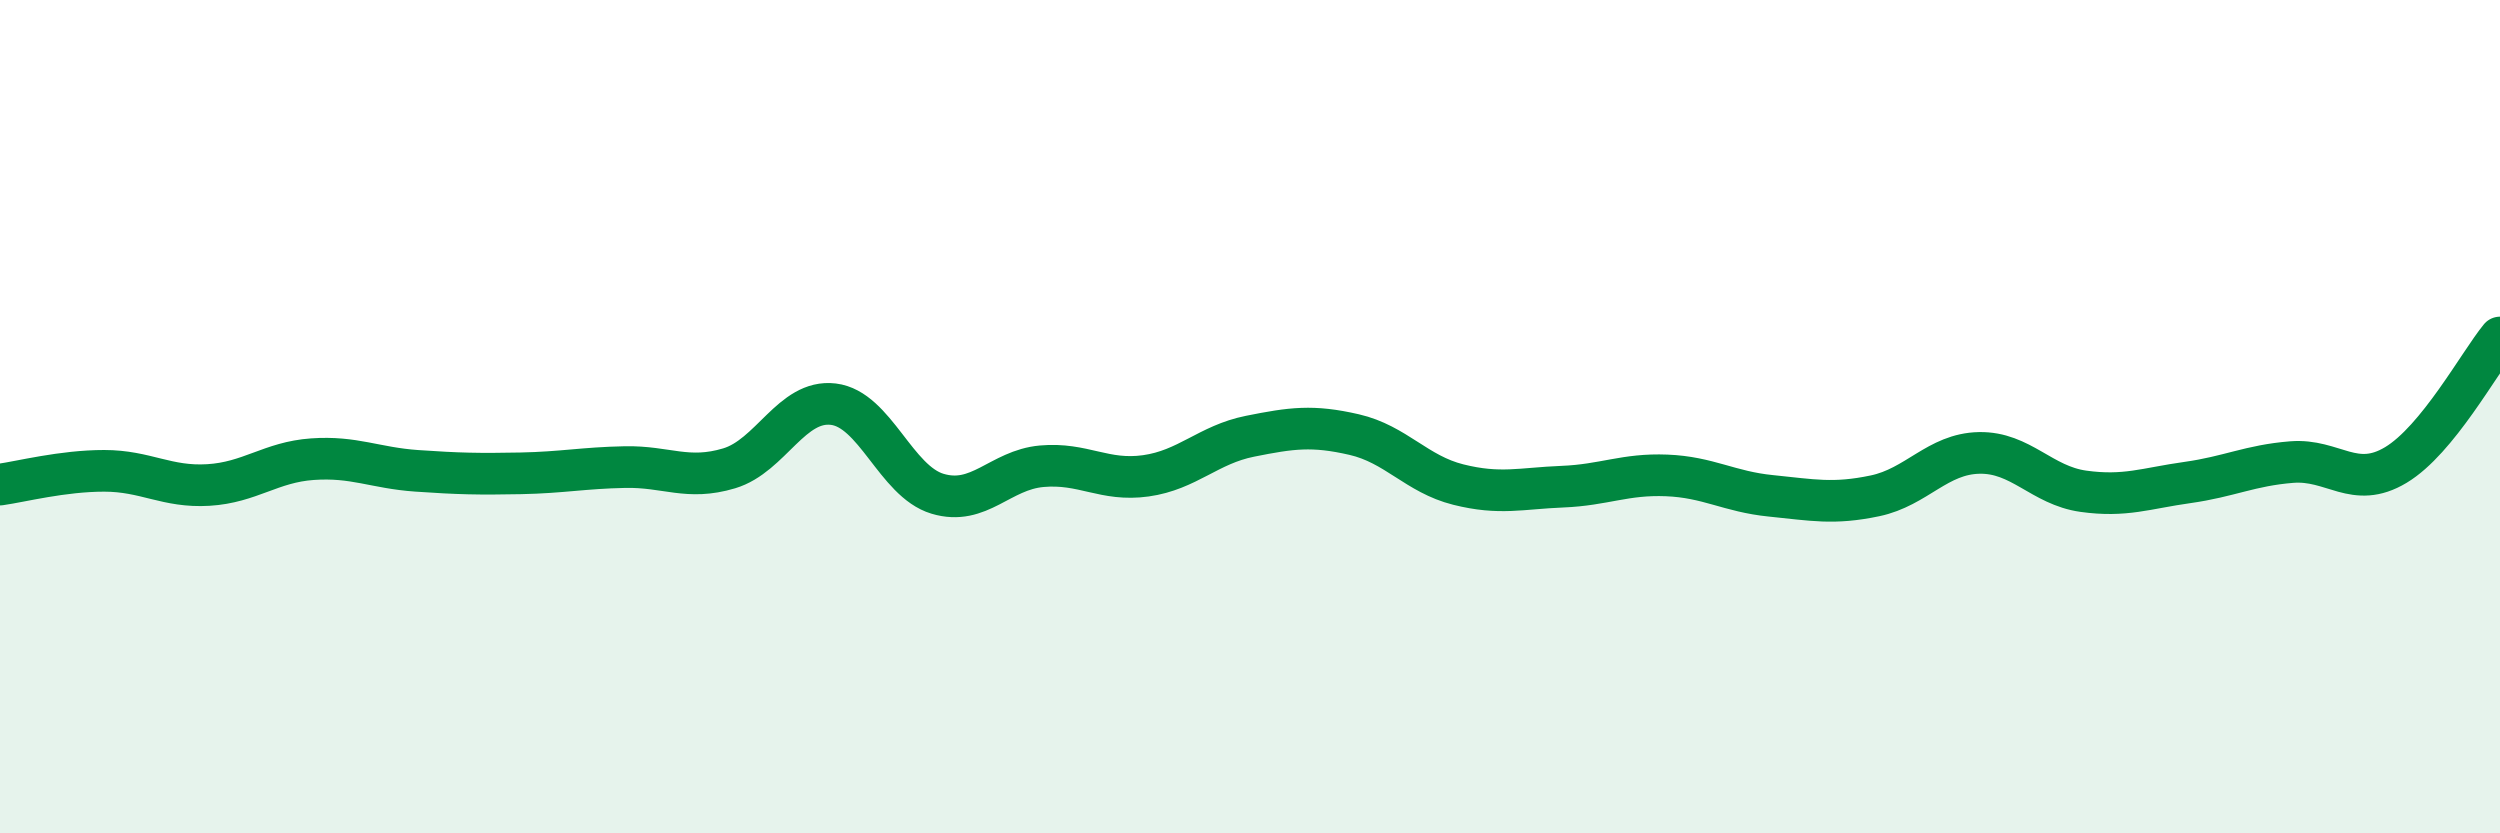
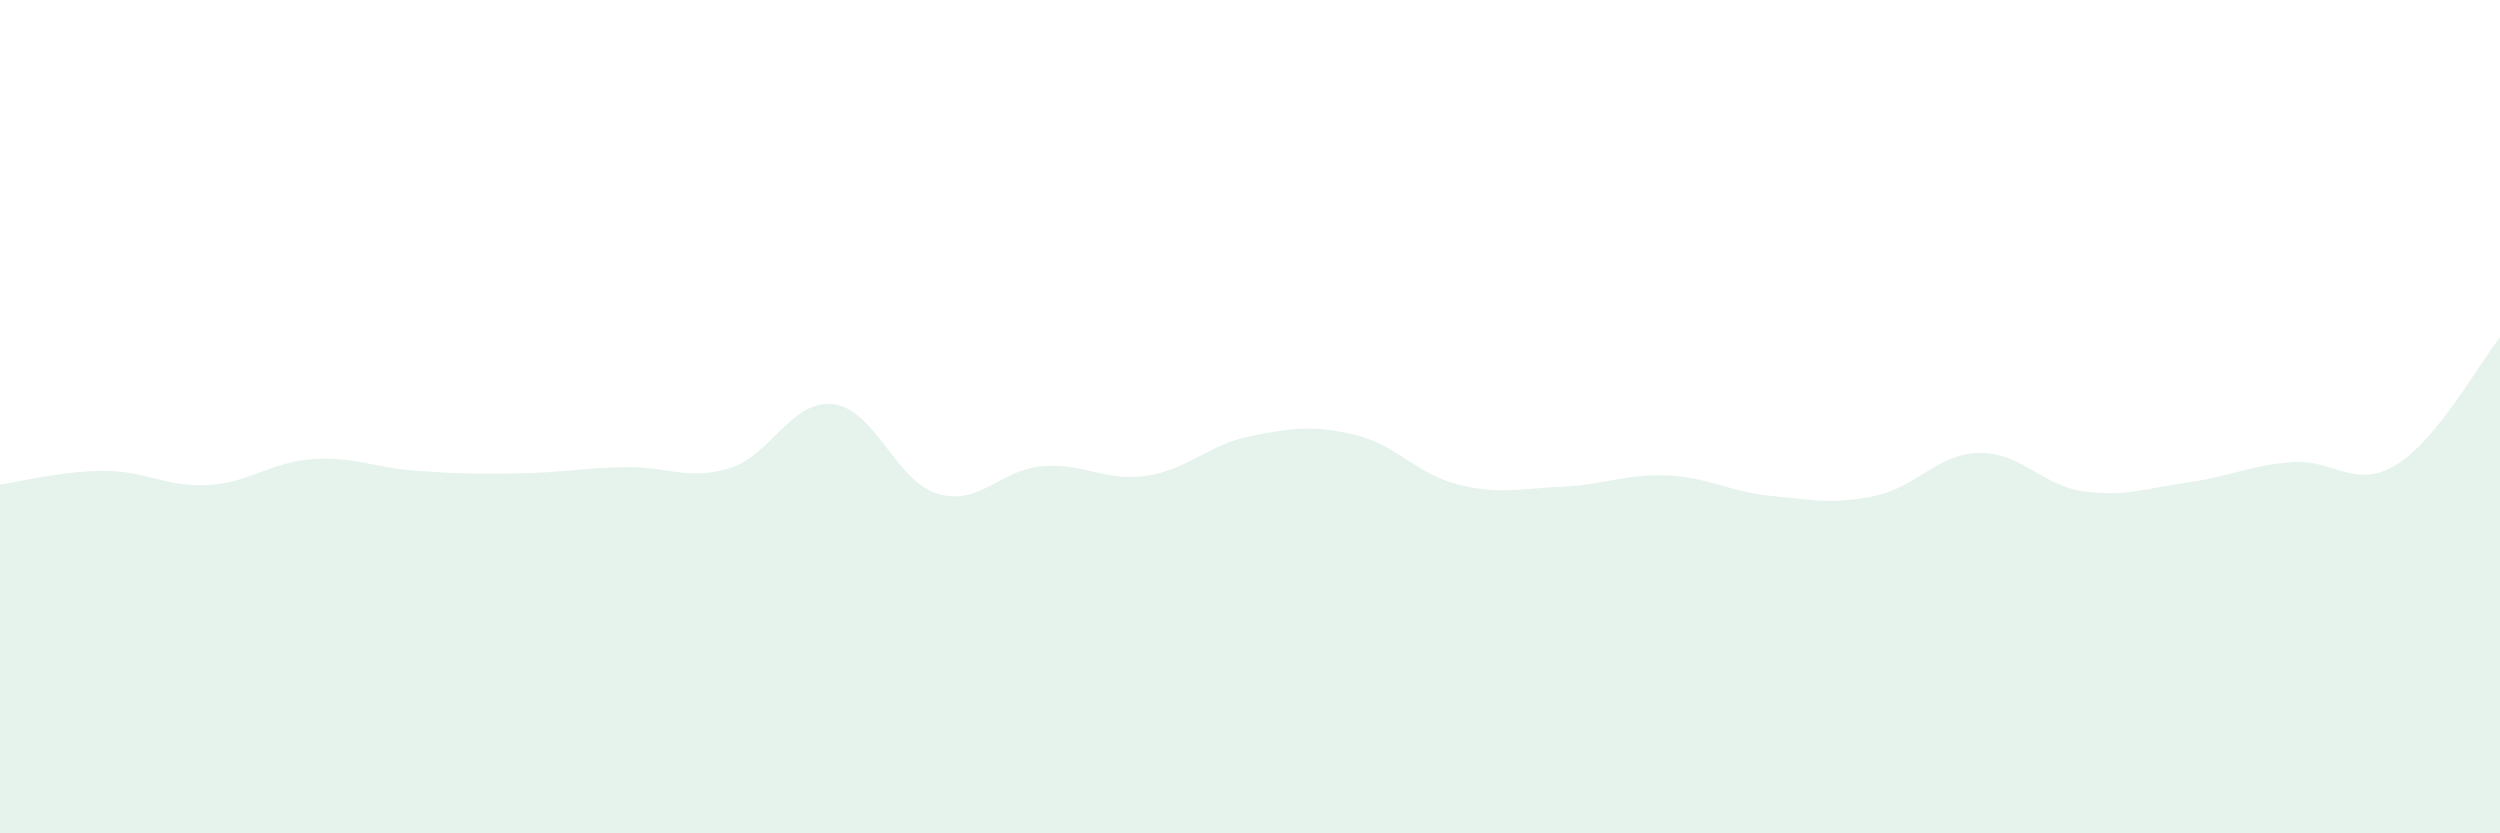
<svg xmlns="http://www.w3.org/2000/svg" width="60" height="20" viewBox="0 0 60 20">
  <path d="M 0,11.63 C 0.5,11.56 1.5,11.3 2.5,11.3 C 3.5,11.3 4,11.7 5,11.64 C 6,11.58 6.5,11.09 7.5,11.02 C 8.5,10.95 9,11.23 10,11.3 C 11,11.37 11.5,11.38 12.5,11.36 C 13.5,11.34 14,11.23 15,11.21 C 16,11.19 16.5,11.54 17.5,11.24 C 18.5,10.94 19,9.58 20,9.7 C 21,9.82 21.5,11.55 22.5,11.85 C 23.5,12.15 24,11.28 25,11.19 C 26,11.1 26.5,11.56 27.5,11.42 C 28.5,11.28 29,10.67 30,10.47 C 31,10.27 31.5,10.2 32.5,10.43 C 33.5,10.66 34,11.38 35,11.63 C 36,11.88 36.5,11.72 37.5,11.68 C 38.5,11.64 39,11.37 40,11.41 C 41,11.45 41.5,11.8 42.5,11.9 C 43.5,12 44,12.11 45,11.9 C 46,11.69 46.5,10.89 47.5,10.87 C 48.5,10.85 49,11.65 50,11.79 C 51,11.93 51.5,11.72 52.5,11.58 C 53.5,11.44 54,11.17 55,11.09 C 56,11.01 56.5,11.76 57.5,11.16 C 58.5,10.56 59.5,8.71 60,8.1L60 20L0 20Z" fill="#008740" opacity="0.1" stroke-linecap="round" stroke-linejoin="round" />
-   <path d="M 0,11.63 C 0.5,11.56 1.5,11.3 2.5,11.3 C 3.5,11.3 4,11.7 5,11.64 C 6,11.58 6.5,11.09 7.5,11.02 C 8.5,10.95 9,11.23 10,11.3 C 11,11.37 11.5,11.38 12.5,11.36 C 13.5,11.34 14,11.23 15,11.21 C 16,11.19 16.5,11.54 17.5,11.24 C 18.5,10.94 19,9.58 20,9.7 C 21,9.82 21.5,11.55 22.5,11.85 C 23.5,12.15 24,11.28 25,11.19 C 26,11.1 26.5,11.56 27.5,11.42 C 28.5,11.28 29,10.67 30,10.47 C 31,10.27 31.5,10.2 32.5,10.43 C 33.5,10.66 34,11.38 35,11.63 C 36,11.88 36.5,11.72 37.5,11.68 C 38.5,11.64 39,11.37 40,11.41 C 41,11.45 41.5,11.8 42.5,11.9 C 43.5,12 44,12.11 45,11.9 C 46,11.69 46.5,10.89 47.5,10.87 C 48.5,10.85 49,11.65 50,11.79 C 51,11.93 51.5,11.72 52.5,11.58 C 53.5,11.44 54,11.17 55,11.09 C 56,11.01 56.5,11.76 57.5,11.16 C 58.5,10.56 59.5,8.71 60,8.1" stroke="#008740" stroke-width="1" fill="none" stroke-linecap="round" stroke-linejoin="round" />
</svg>